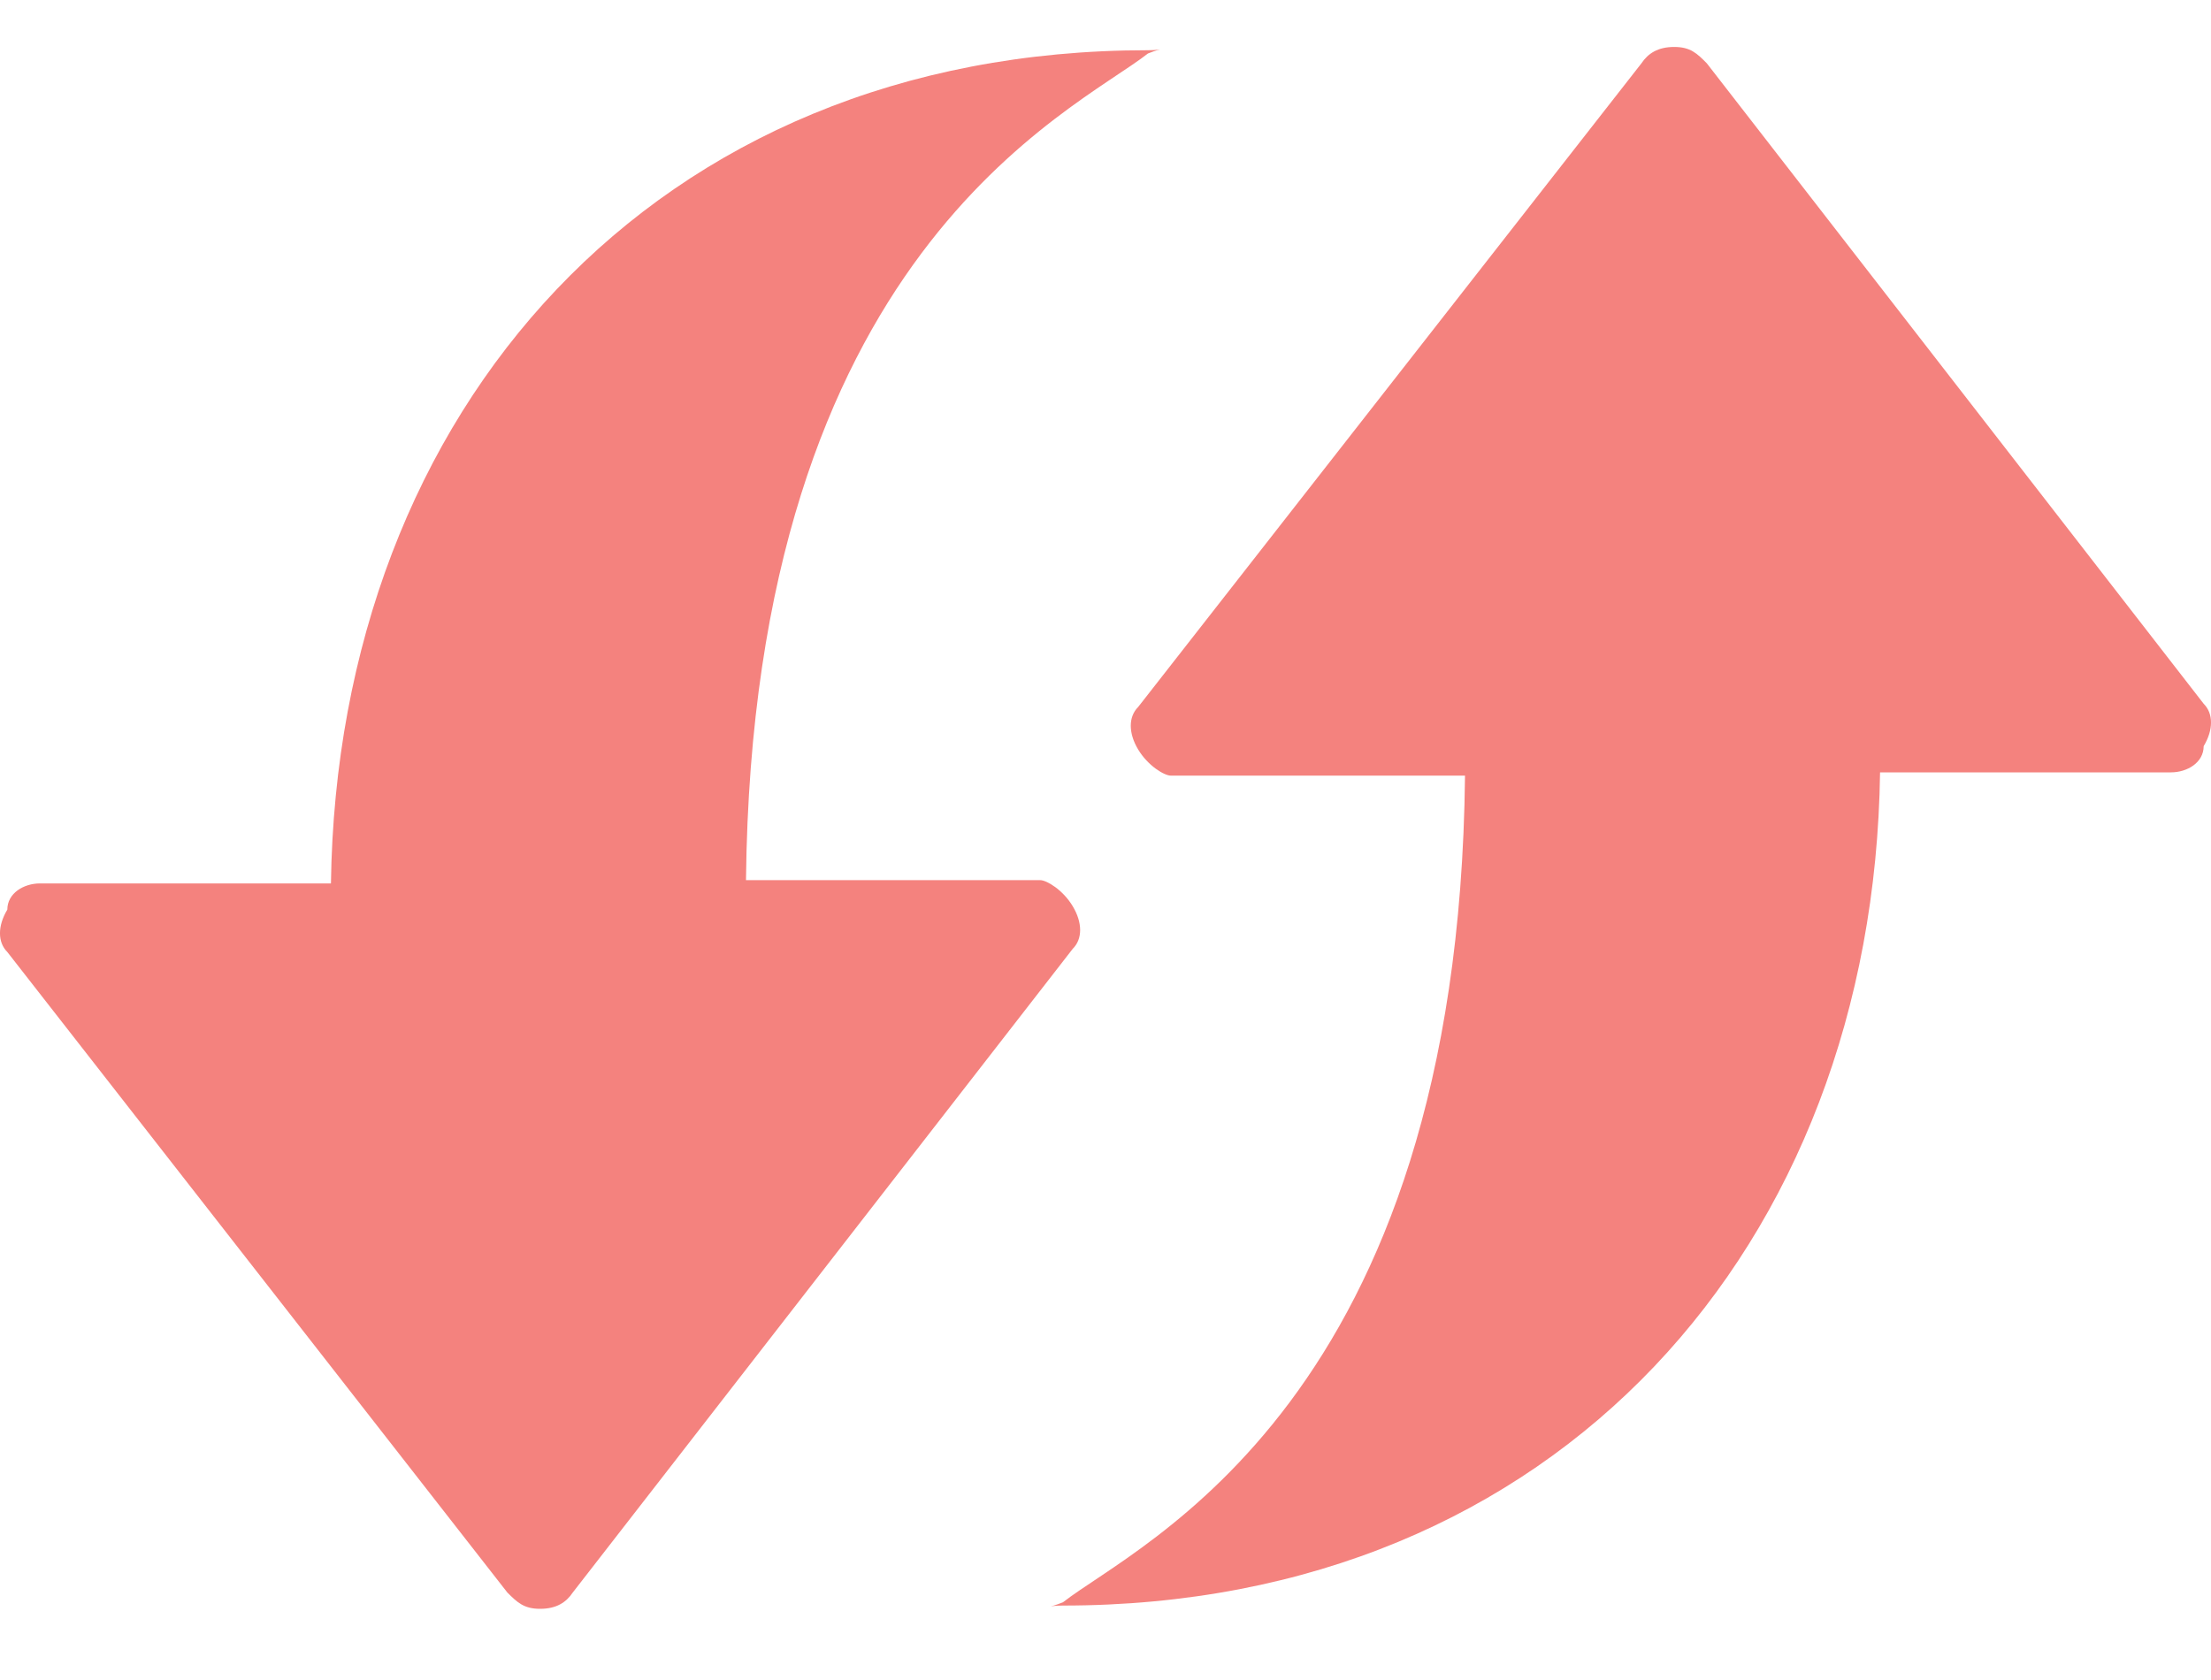
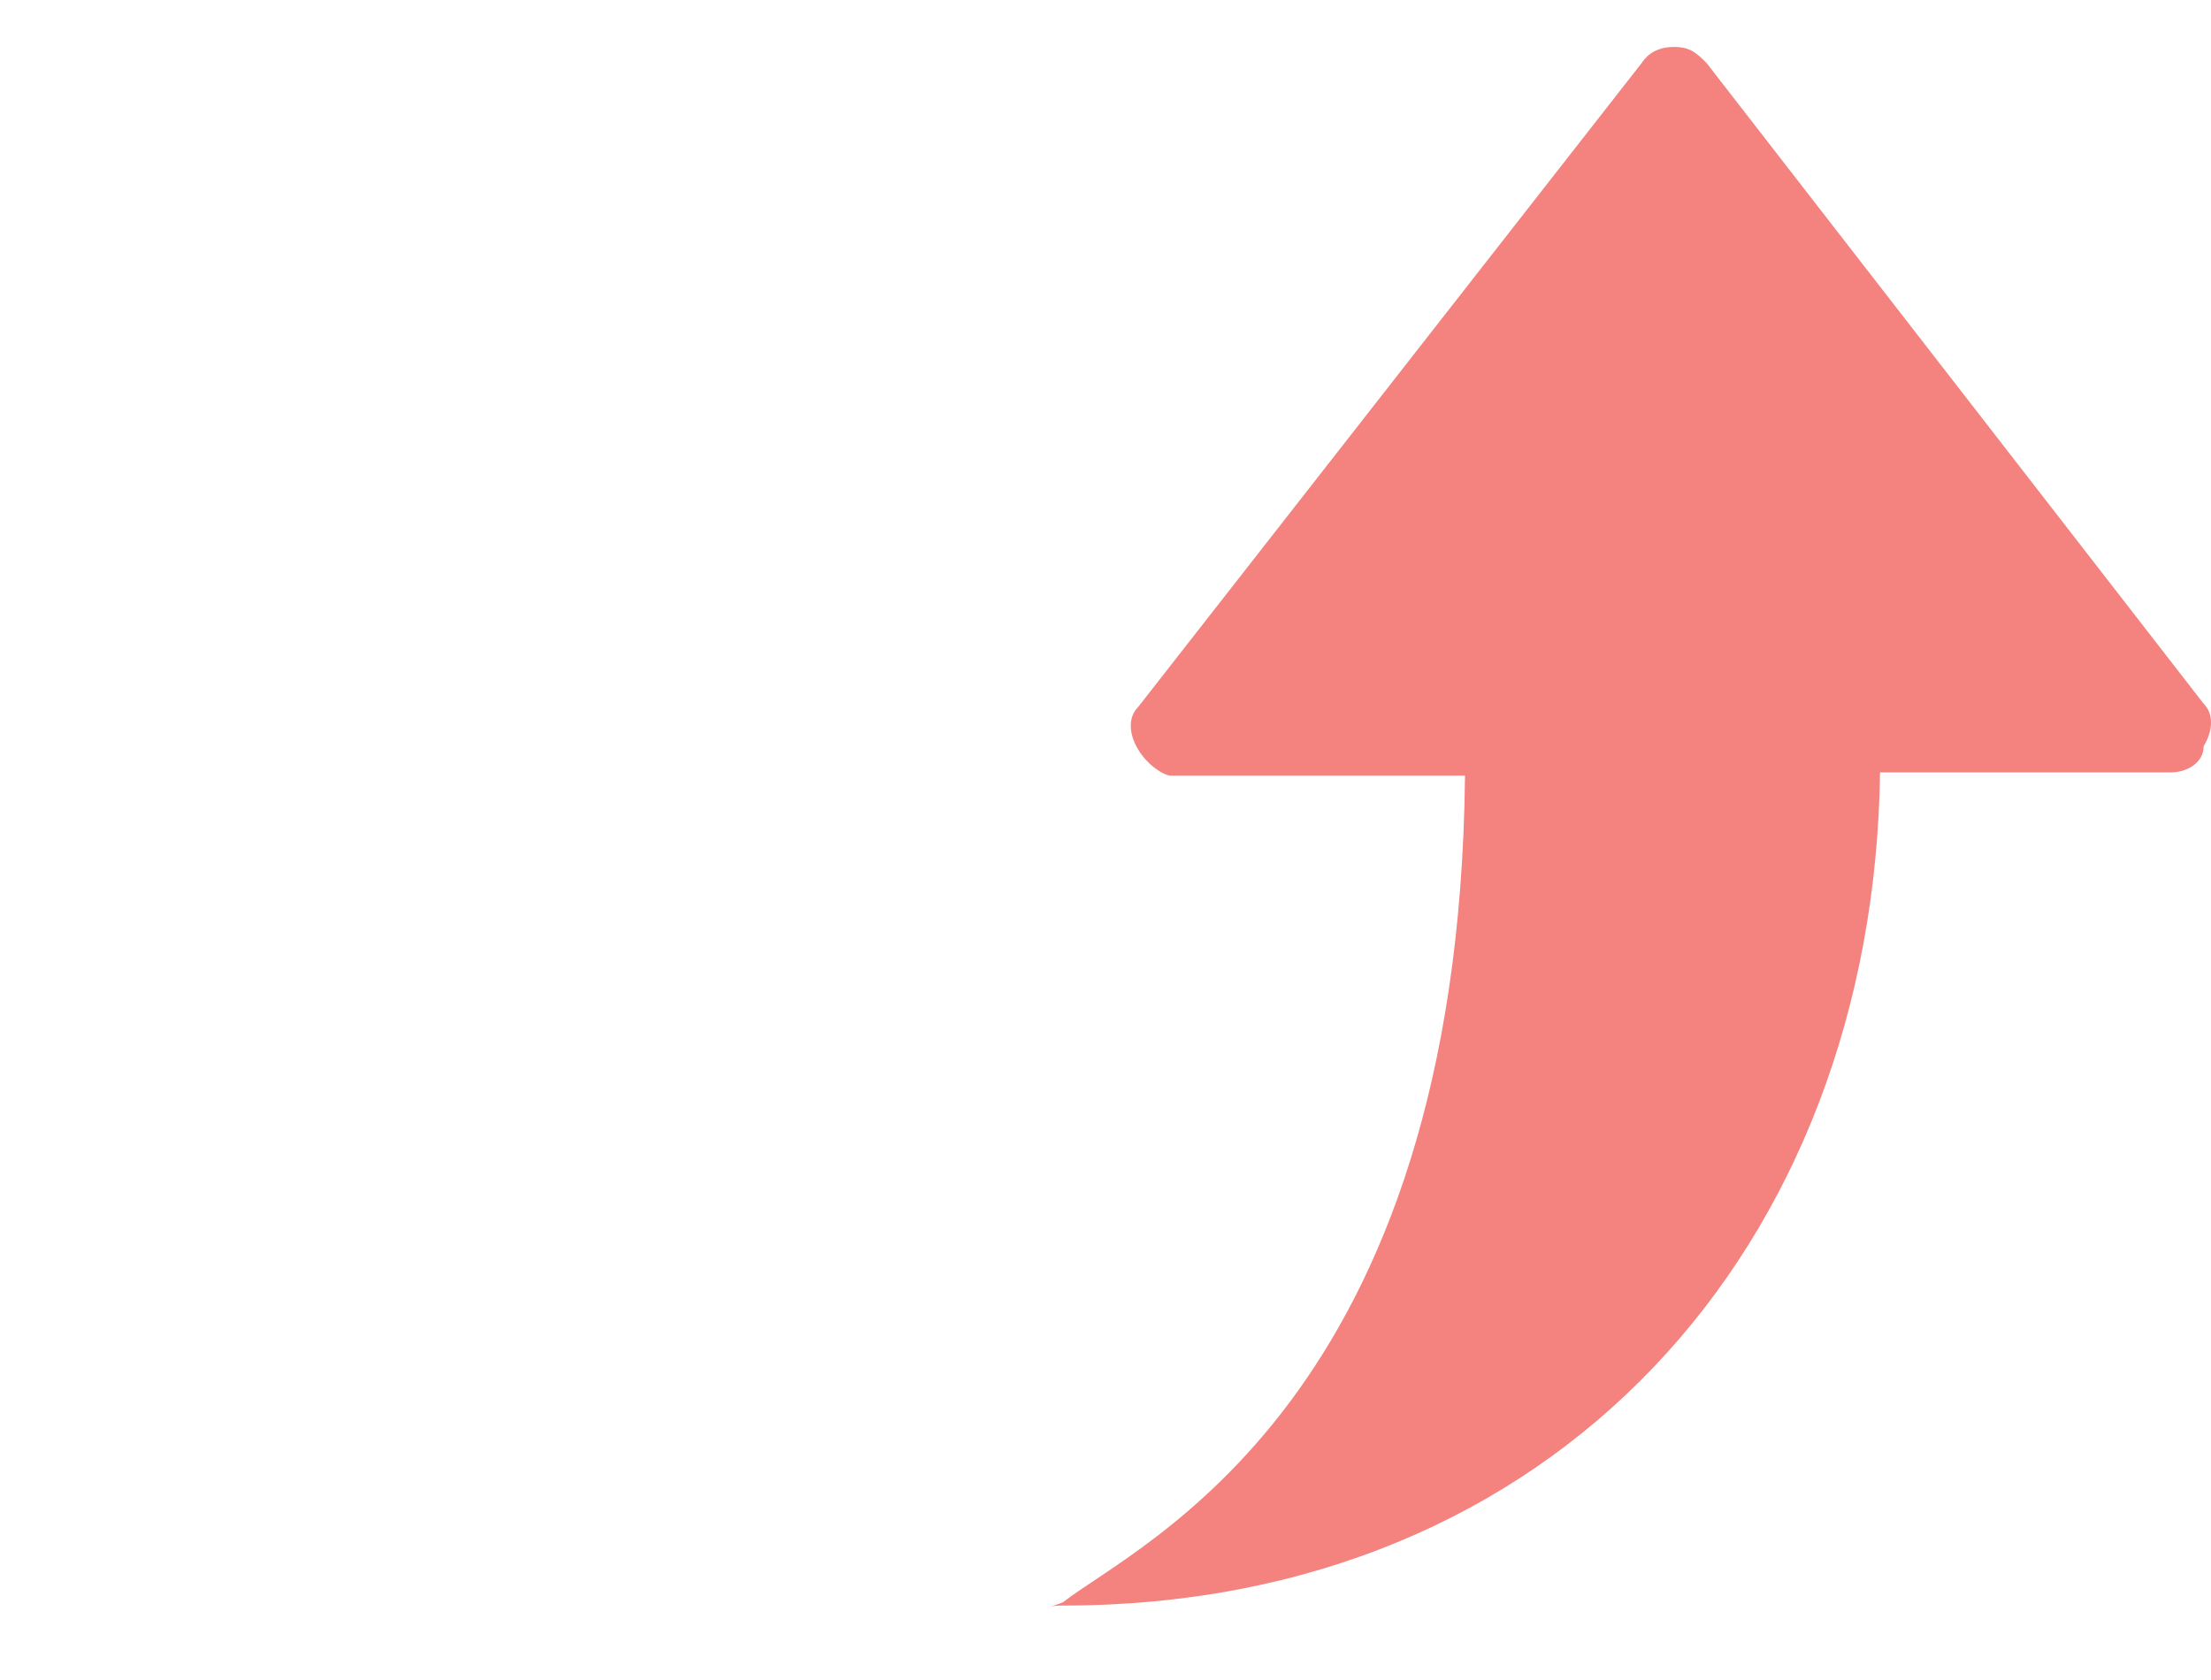
<svg xmlns="http://www.w3.org/2000/svg" width="25" height="19" viewBox="0 0 25 19" fill="none">
-   <path d="M12.98 0.568C7.4 0.568 3.816 4.633 3.742 9.991H0.453C0.268 9.991 0.083 10.102 0.083 10.287C-0.028 10.472 -0.028 10.656 0.083 10.767L5.737 18.011C5.848 18.121 5.922 18.195 6.107 18.195C6.292 18.195 6.403 18.121 6.476 18.011L12.13 10.73C12.241 10.62 12.241 10.435 12.13 10.25C12.02 10.065 11.835 9.954 11.761 9.954L8.435 9.954C8.509 2.859 12.13 1.27 12.98 0.605C13.165 0.531 13.165 0.568 12.98 0.568V0.568Z" fill="#F4827E" />
  <path d="M12.019 18.158C17.6 18.158 21.184 14.093 21.258 8.735H24.547C24.732 8.735 24.917 8.624 24.917 8.439C25.028 8.254 25.028 8.07 24.917 7.959L19.299 0.716C19.189 0.605 19.115 0.531 18.93 0.531C18.745 0.531 18.634 0.605 18.56 0.716L12.869 7.996C12.758 8.107 12.758 8.291 12.869 8.476C12.98 8.661 13.165 8.772 13.239 8.772L16.565 8.772C16.491 15.867 12.869 17.456 12.019 18.121C11.835 18.195 11.835 18.158 12.019 18.158V18.158Z" fill="#F4827E" />
</svg>